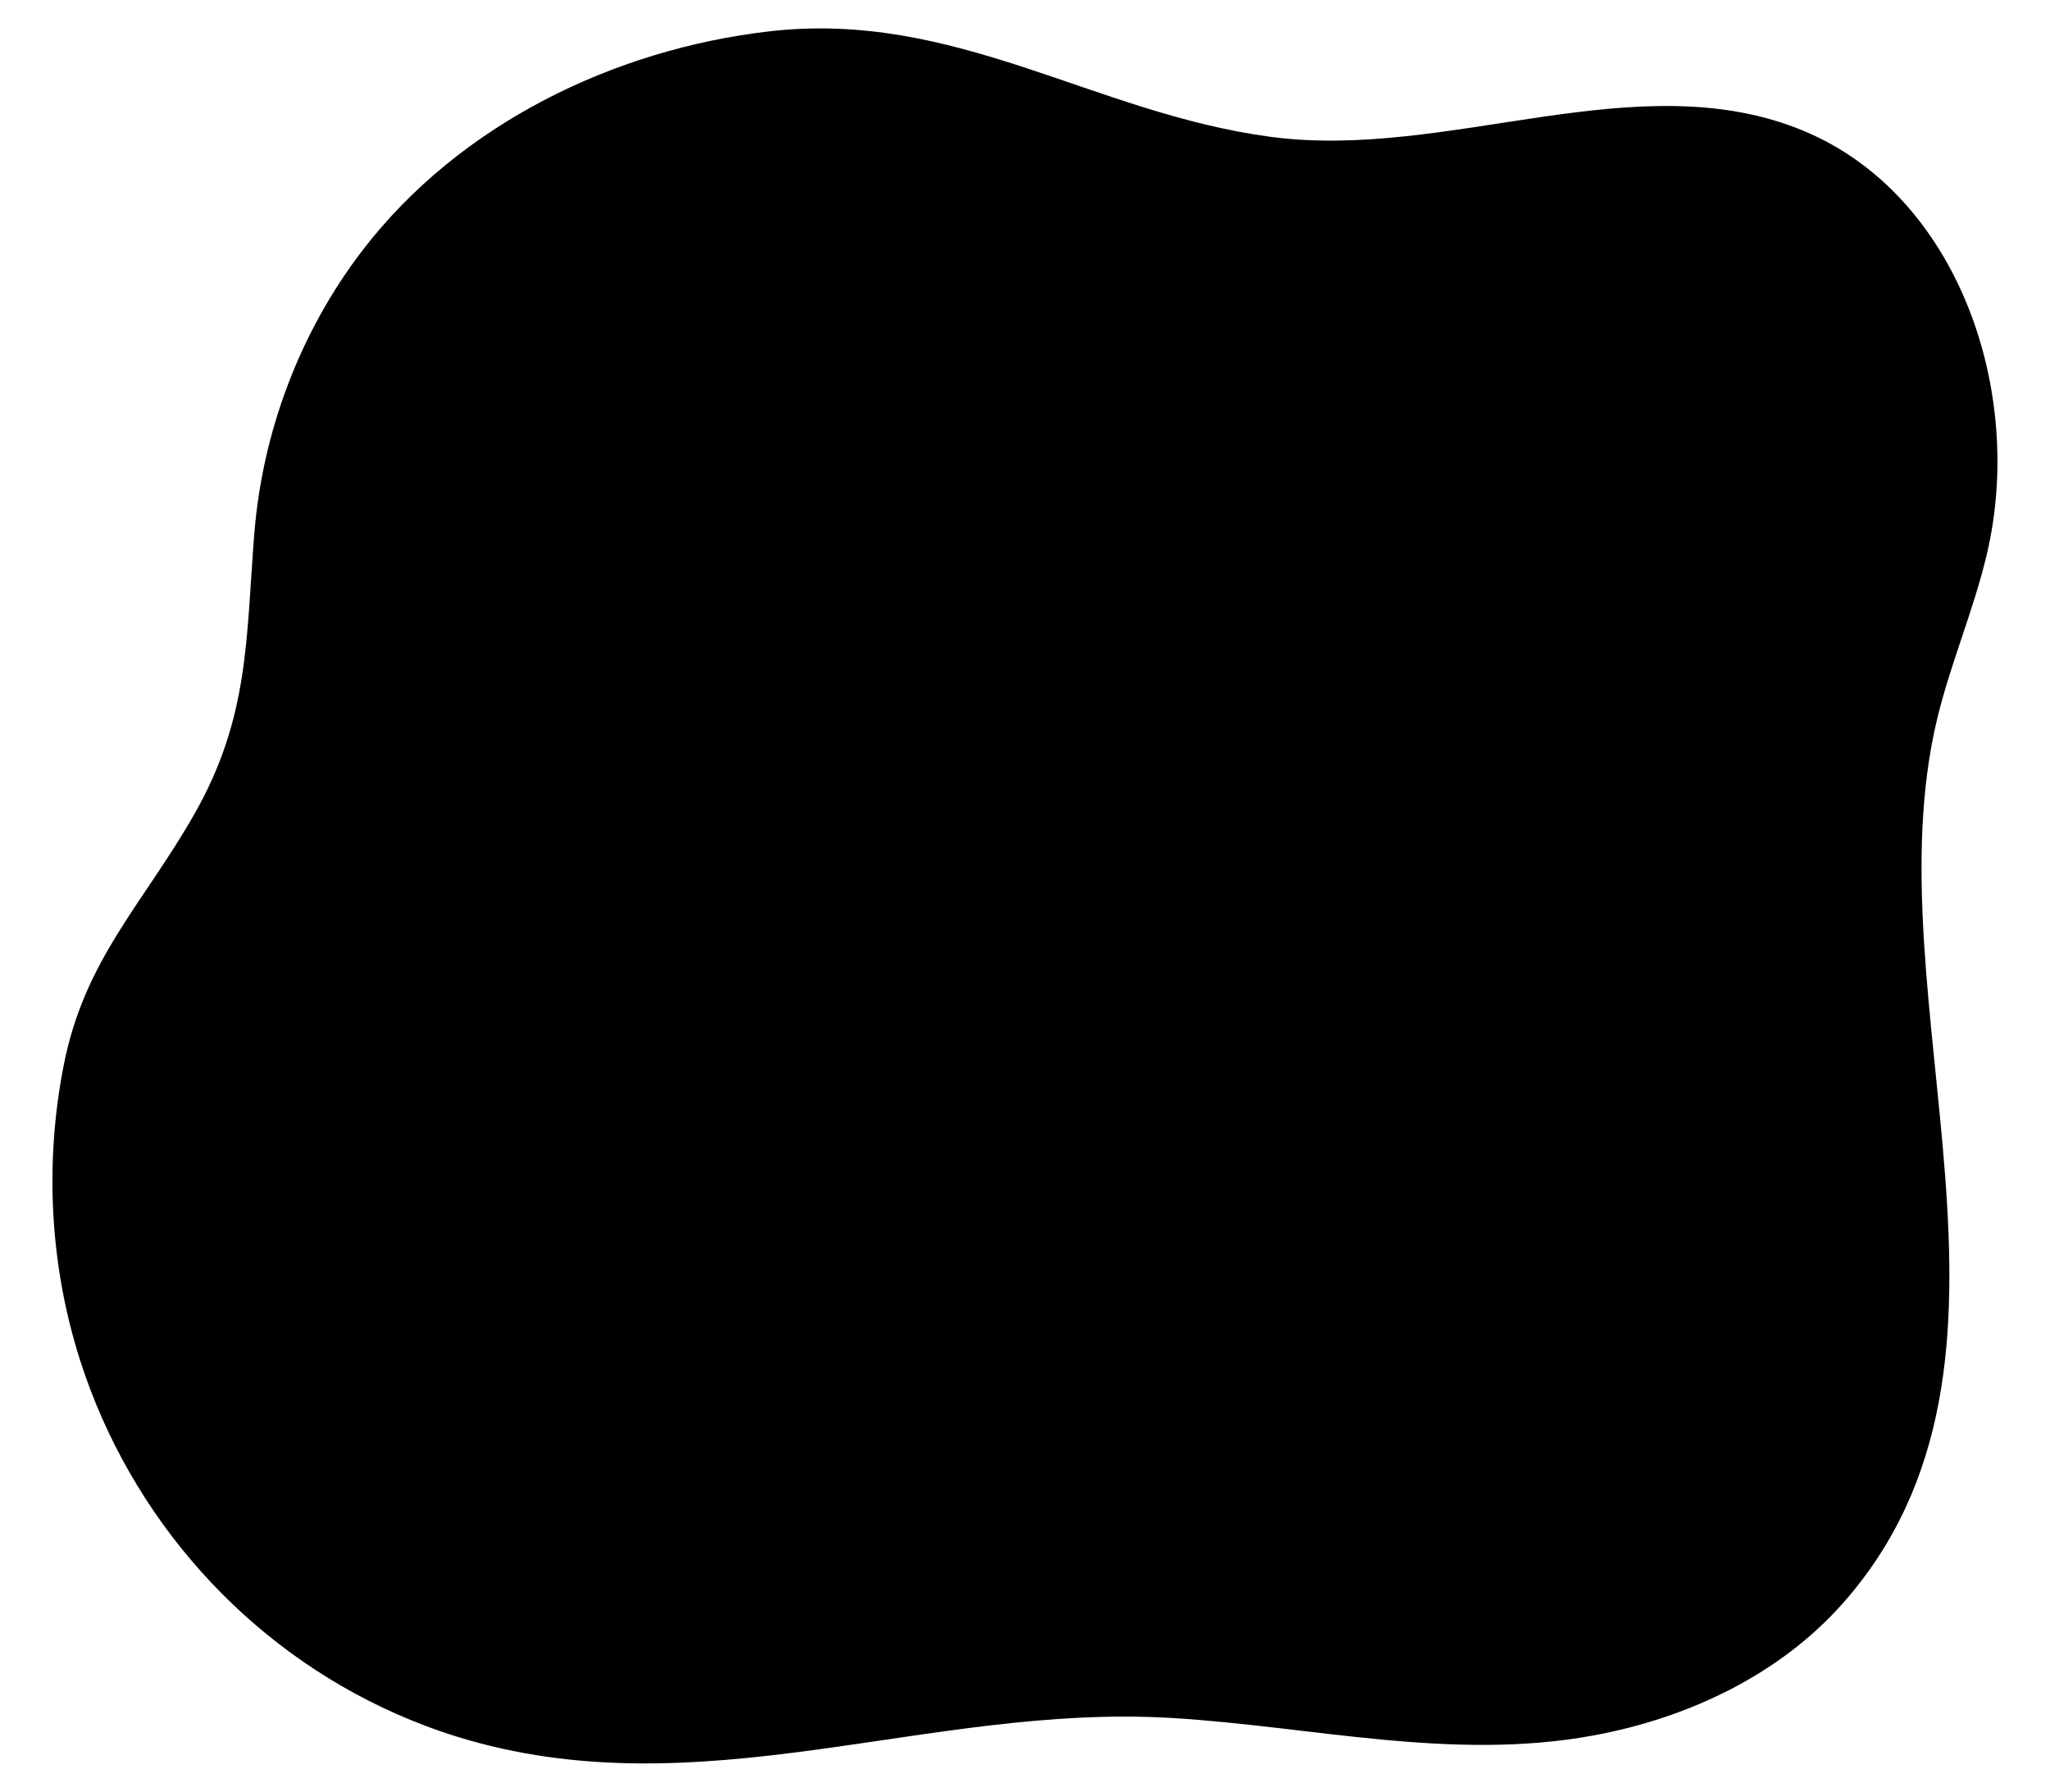
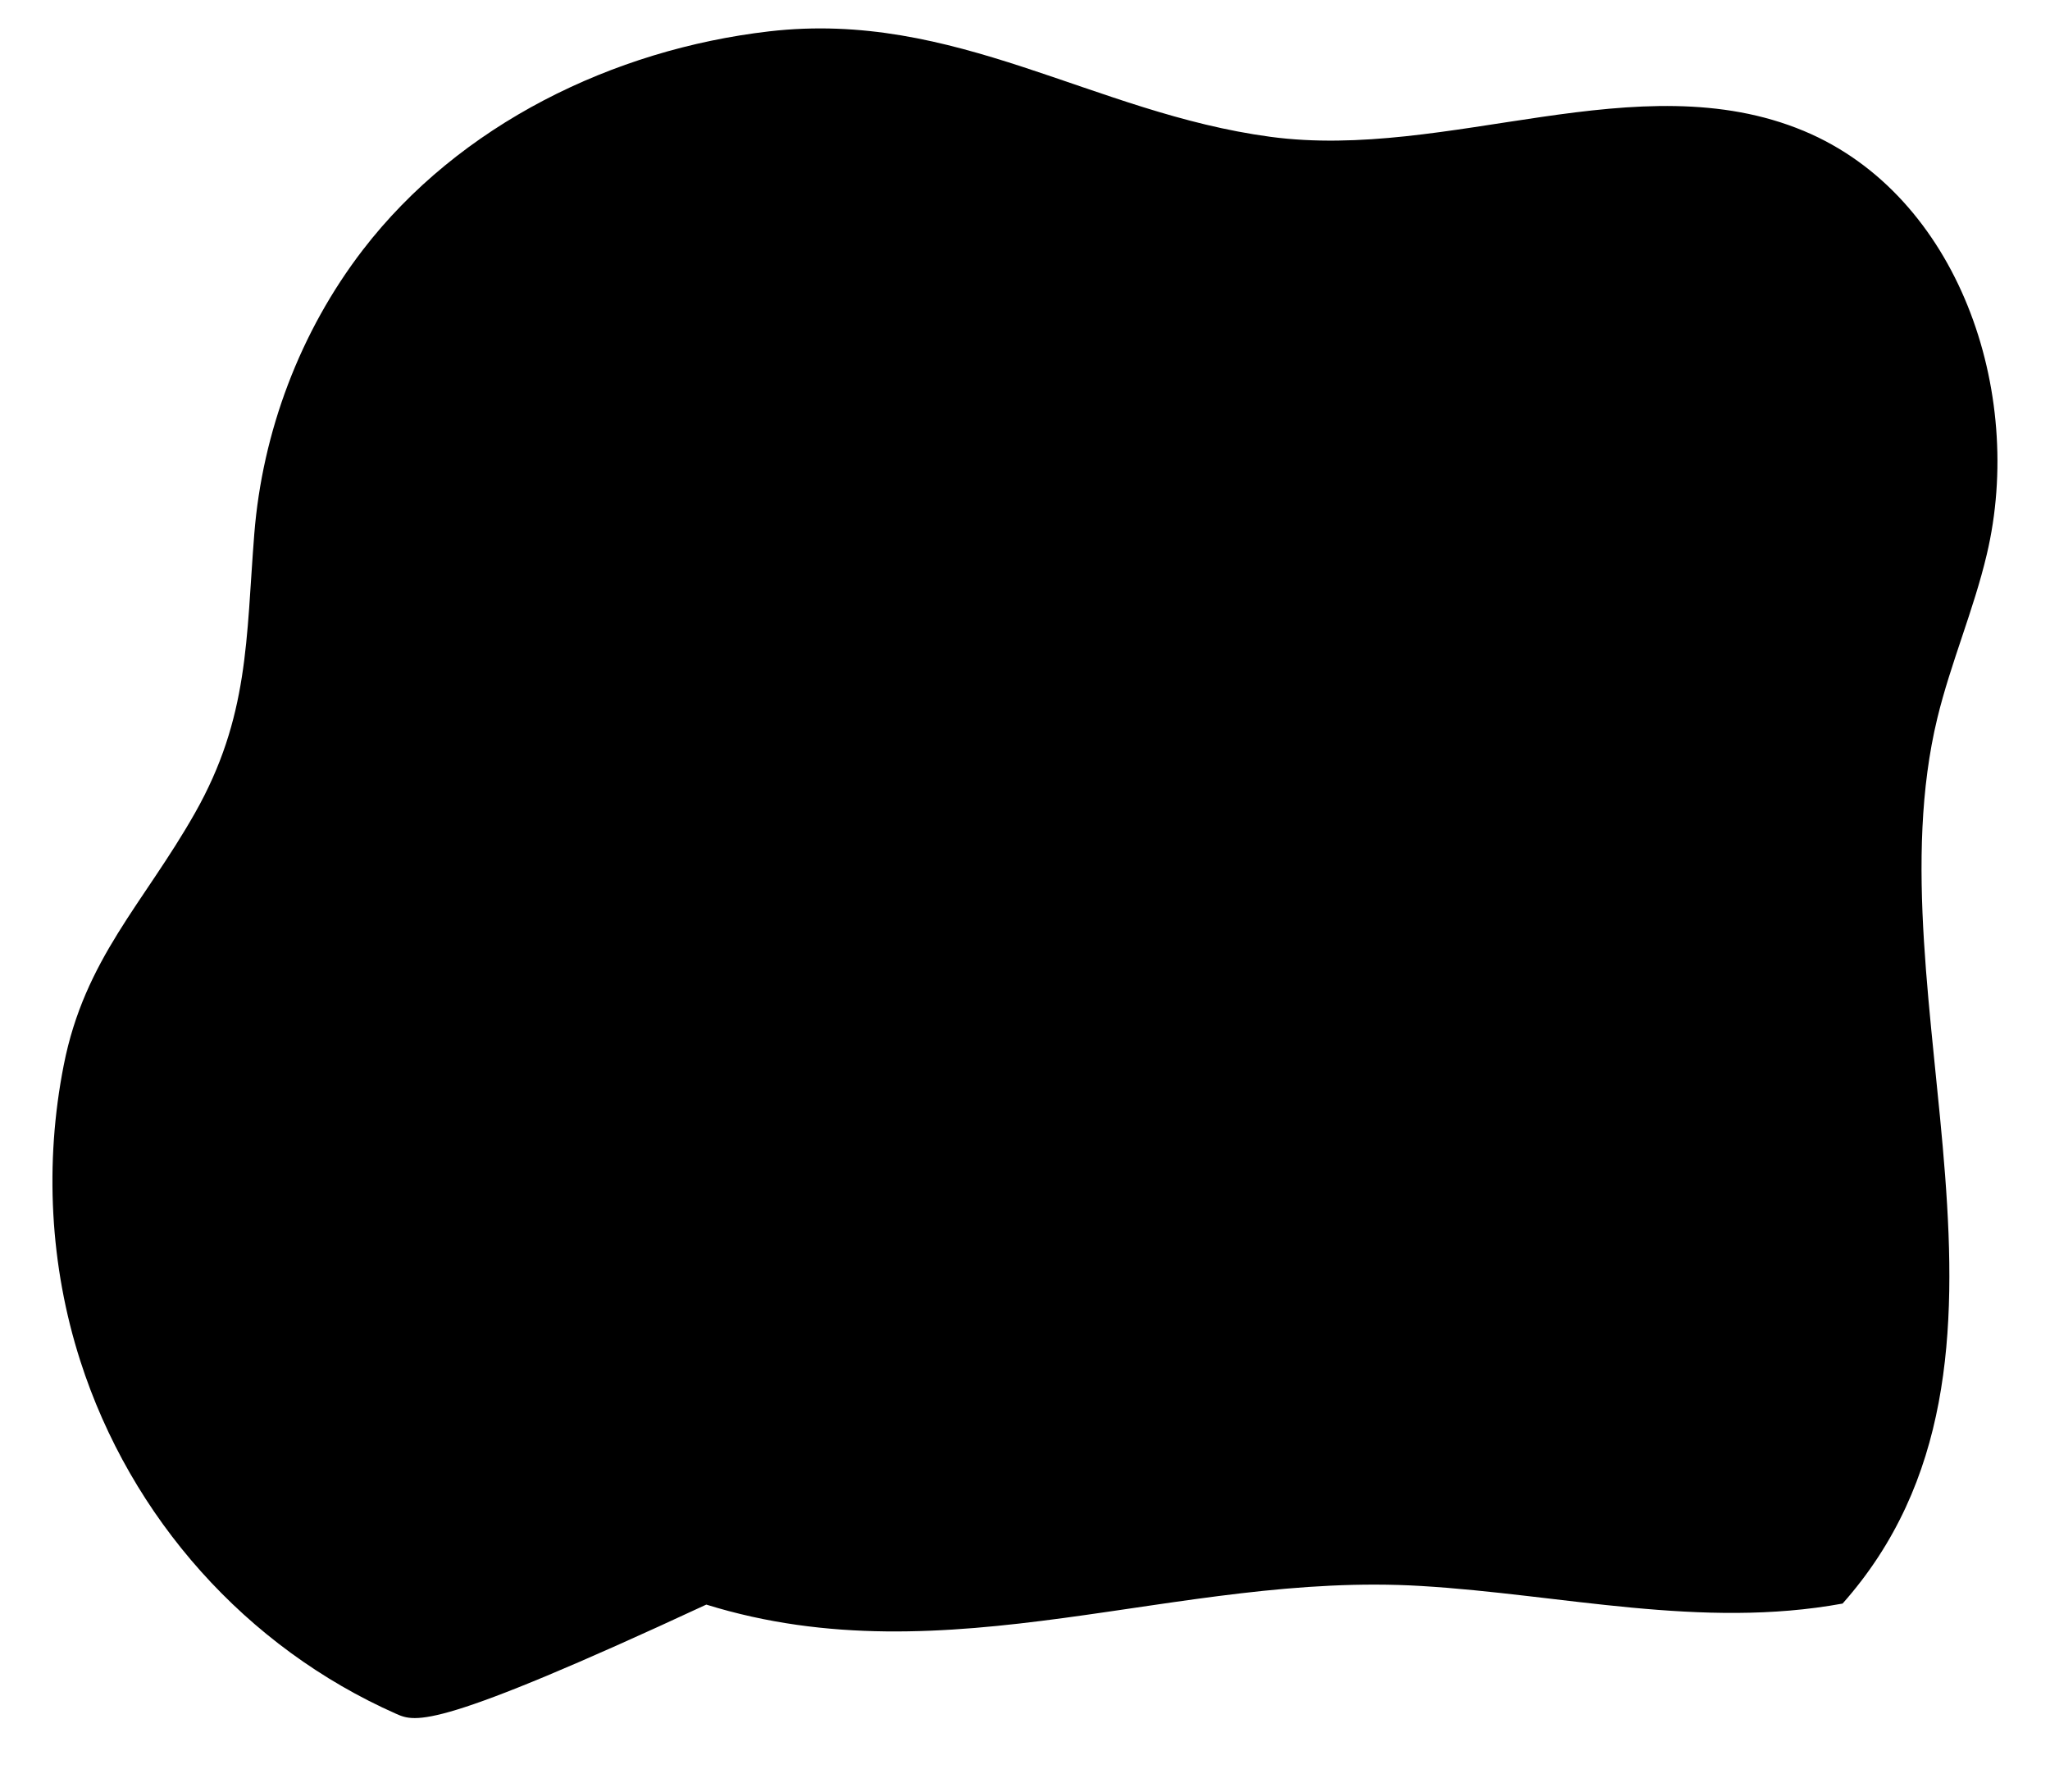
<svg xmlns="http://www.w3.org/2000/svg" version="1.1" x="0px" y="0px" viewBox="0 0 119 104" style="enable-background:new 0 0 119 104;" xml:space="preserve">
-   <path d="M23,99.47C14.3,95.62,7.59,88.11,4.66,78.98C2.89,73.47,2.58,67.5,3.7,61.82c1.21-6.17,4.64-9.38,7.61-14.62  c3.16-5.57,2.97-10.13,3.45-16.2c0.47-5.94,2.66-11.75,6.29-16.48c5.61-7.3,14.55-11.65,23.6-12.7c10.82-1.25,18.81,4.74,29.09,6.12  c10.34,1.39,21.34-4.35,30.97-0.34c8.96,3.74,12.86,15.13,10.62,24.58c-0.76,3.22-2.09,6.29-2.87,9.5  c-3.97,16.4,7.01,37.29-5.5,51.39c-3.69,4.16-9.02,6.66-14.49,7.66c-8.2,1.5-16.28-0.53-24.46-1.02  c-14.14-0.85-27.42,5.45-41.5,1.08C25.31,100.42,24.13,99.97,23,99.47z" />
+   <path d="M23,99.47C14.3,95.62,7.59,88.11,4.66,78.98C2.89,73.47,2.58,67.5,3.7,61.82c1.21-6.17,4.64-9.38,7.61-14.62  c3.16-5.57,2.97-10.13,3.45-16.2c0.47-5.94,2.66-11.75,6.29-16.48c5.61-7.3,14.55-11.65,23.6-12.7c10.82-1.25,18.81,4.74,29.09,6.12  c10.34,1.39,21.34-4.35,30.97-0.34c8.96,3.74,12.86,15.13,10.62,24.58c-0.76,3.22-2.09,6.29-2.87,9.5  c-3.97,16.4,7.01,37.29-5.5,51.39c-8.2,1.5-16.28-0.53-24.46-1.02  c-14.14-0.85-27.42,5.45-41.5,1.08C25.31,100.42,24.13,99.97,23,99.47z" />
</svg>